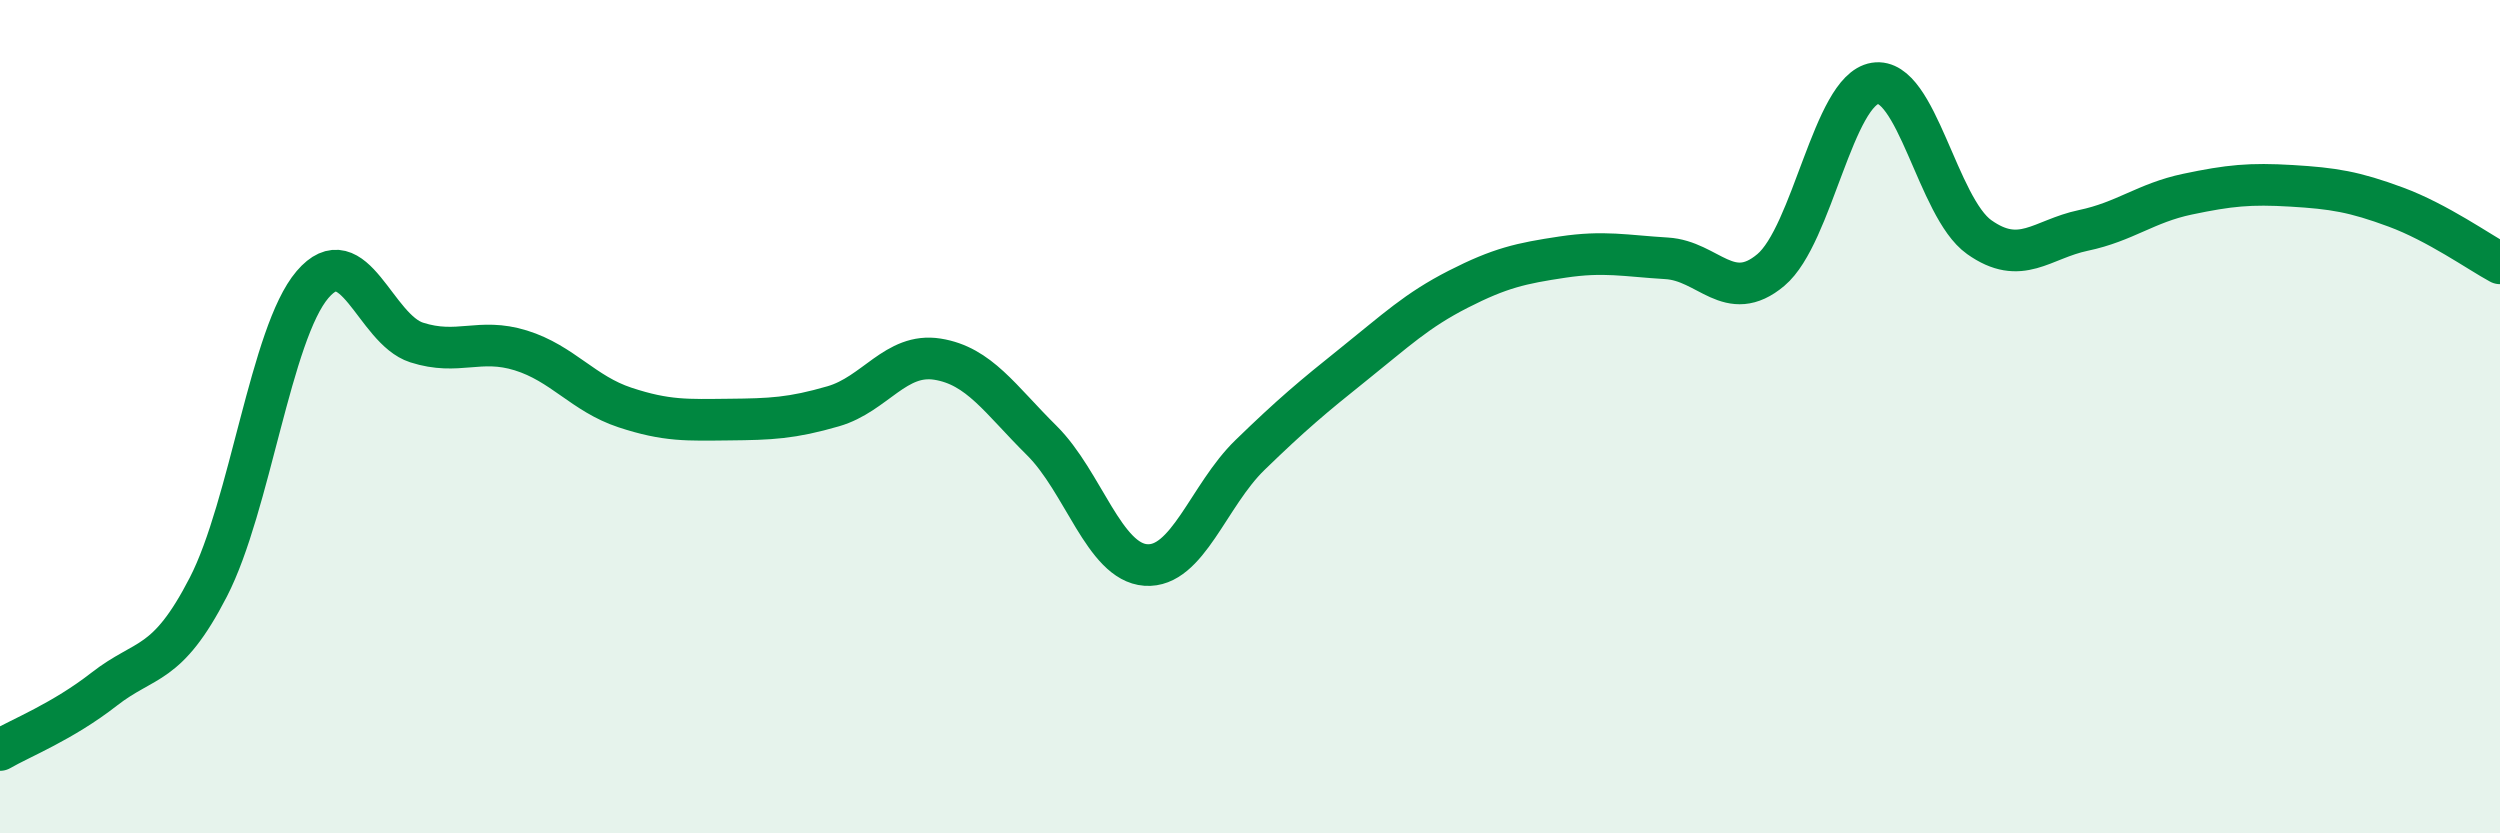
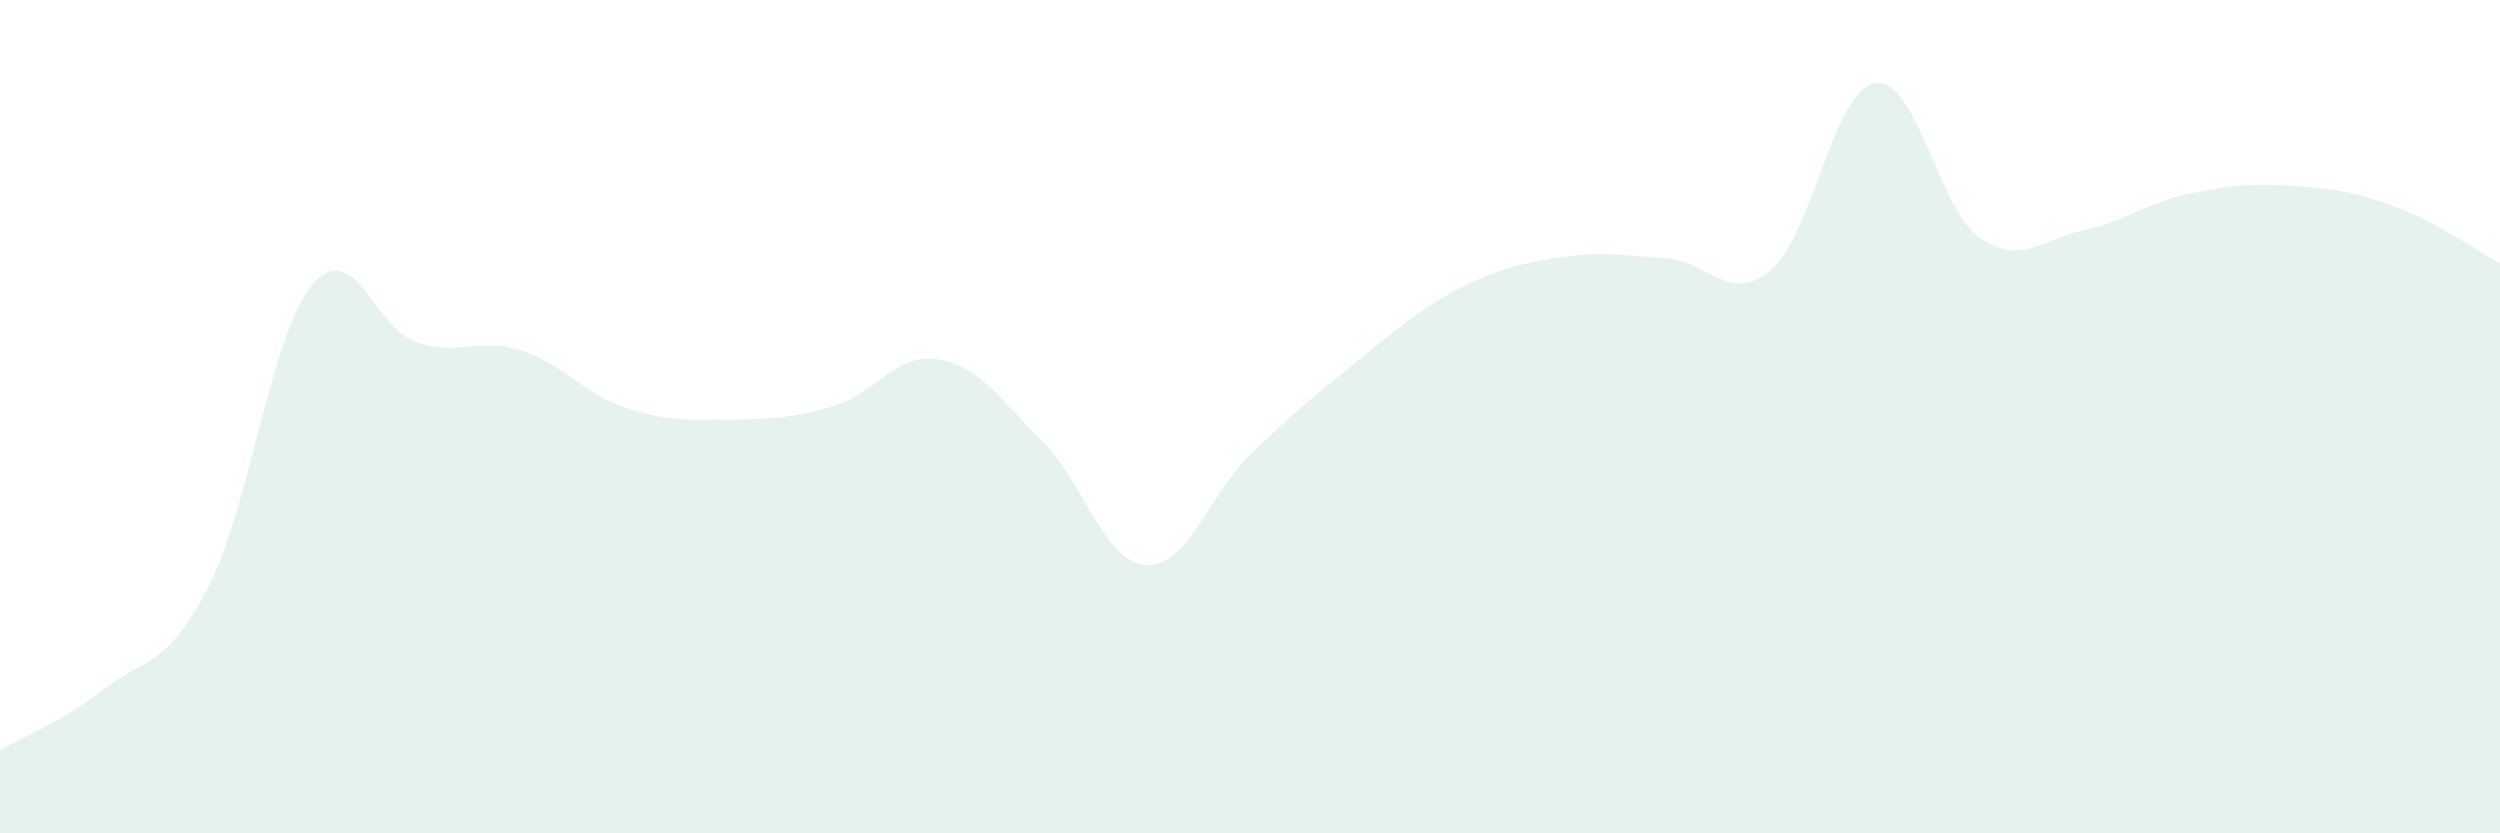
<svg xmlns="http://www.w3.org/2000/svg" width="60" height="20" viewBox="0 0 60 20">
  <path d="M 0,18 C 0.5,17.71 1.5,17.32 2.5,16.54 C 3.5,15.76 4,16.03 5,14.09 C 6,12.15 6.5,8 7.5,6.83 C 8.5,5.66 9,7.9 10,8.22 C 11,8.54 11.5,8.1 12.5,8.41 C 13.5,8.72 14,9.45 15,9.78 C 16,10.11 16.5,10.08 17.5,10.07 C 18.5,10.06 19,10.04 20,9.75 C 21,9.46 21.5,8.46 22.5,8.62 C 23.5,8.78 24,9.58 25,10.57 C 26,11.56 26.5,13.49 27.5,13.56 C 28.5,13.63 29,11.89 30,10.92 C 31,9.95 31.5,9.53 32.5,8.73 C 33.5,7.93 34,7.45 35,6.94 C 36,6.43 36.5,6.32 37.5,6.17 C 38.5,6.02 39,6.14 40,6.2 C 41,6.26 41.5,7.32 42.5,6.48 C 43.5,5.64 44,2.16 45,2 C 46,1.84 46.5,4.98 47.5,5.69 C 48.5,6.4 49,5.74 50,5.53 C 51,5.32 51.5,4.87 52.5,4.66 C 53.5,4.45 54,4.4 55,4.46 C 56,4.52 56.5,4.6 57.5,4.97 C 58.5,5.34 59.5,6.05 60,6.32L60 20L0 20Z" fill="#008740" opacity="0.1" stroke-linecap="round" stroke-linejoin="round" />
-   <path d="M 0,18 C 0.5,17.71 1.5,17.32 2.5,16.54 C 3.5,15.76 4,16.03 5,14.09 C 6,12.15 6.5,8 7.5,6.83 C 8.5,5.66 9,7.9 10,8.22 C 11,8.54 11.5,8.1 12.5,8.41 C 13.5,8.72 14,9.45 15,9.78 C 16,10.11 16.5,10.08 17.5,10.07 C 18.5,10.06 19,10.04 20,9.75 C 21,9.46 21.5,8.46 22.5,8.62 C 23.5,8.78 24,9.58 25,10.57 C 26,11.56 26.5,13.49 27.5,13.56 C 28.5,13.63 29,11.89 30,10.92 C 31,9.95 31.5,9.53 32.5,8.73 C 33.5,7.93 34,7.45 35,6.94 C 36,6.43 36.5,6.32 37.5,6.17 C 38.5,6.02 39,6.14 40,6.2 C 41,6.26 41.5,7.32 42.5,6.48 C 43.5,5.64 44,2.16 45,2 C 46,1.84 46.5,4.98 47.5,5.69 C 48.5,6.4 49,5.74 50,5.53 C 51,5.32 51.5,4.87 52.5,4.66 C 53.5,4.45 54,4.4 55,4.46 C 56,4.52 56.5,4.6 57.5,4.97 C 58.5,5.34 59.5,6.05 60,6.32" stroke="#008740" stroke-width="1" fill="none" stroke-linecap="round" stroke-linejoin="round" />
</svg>